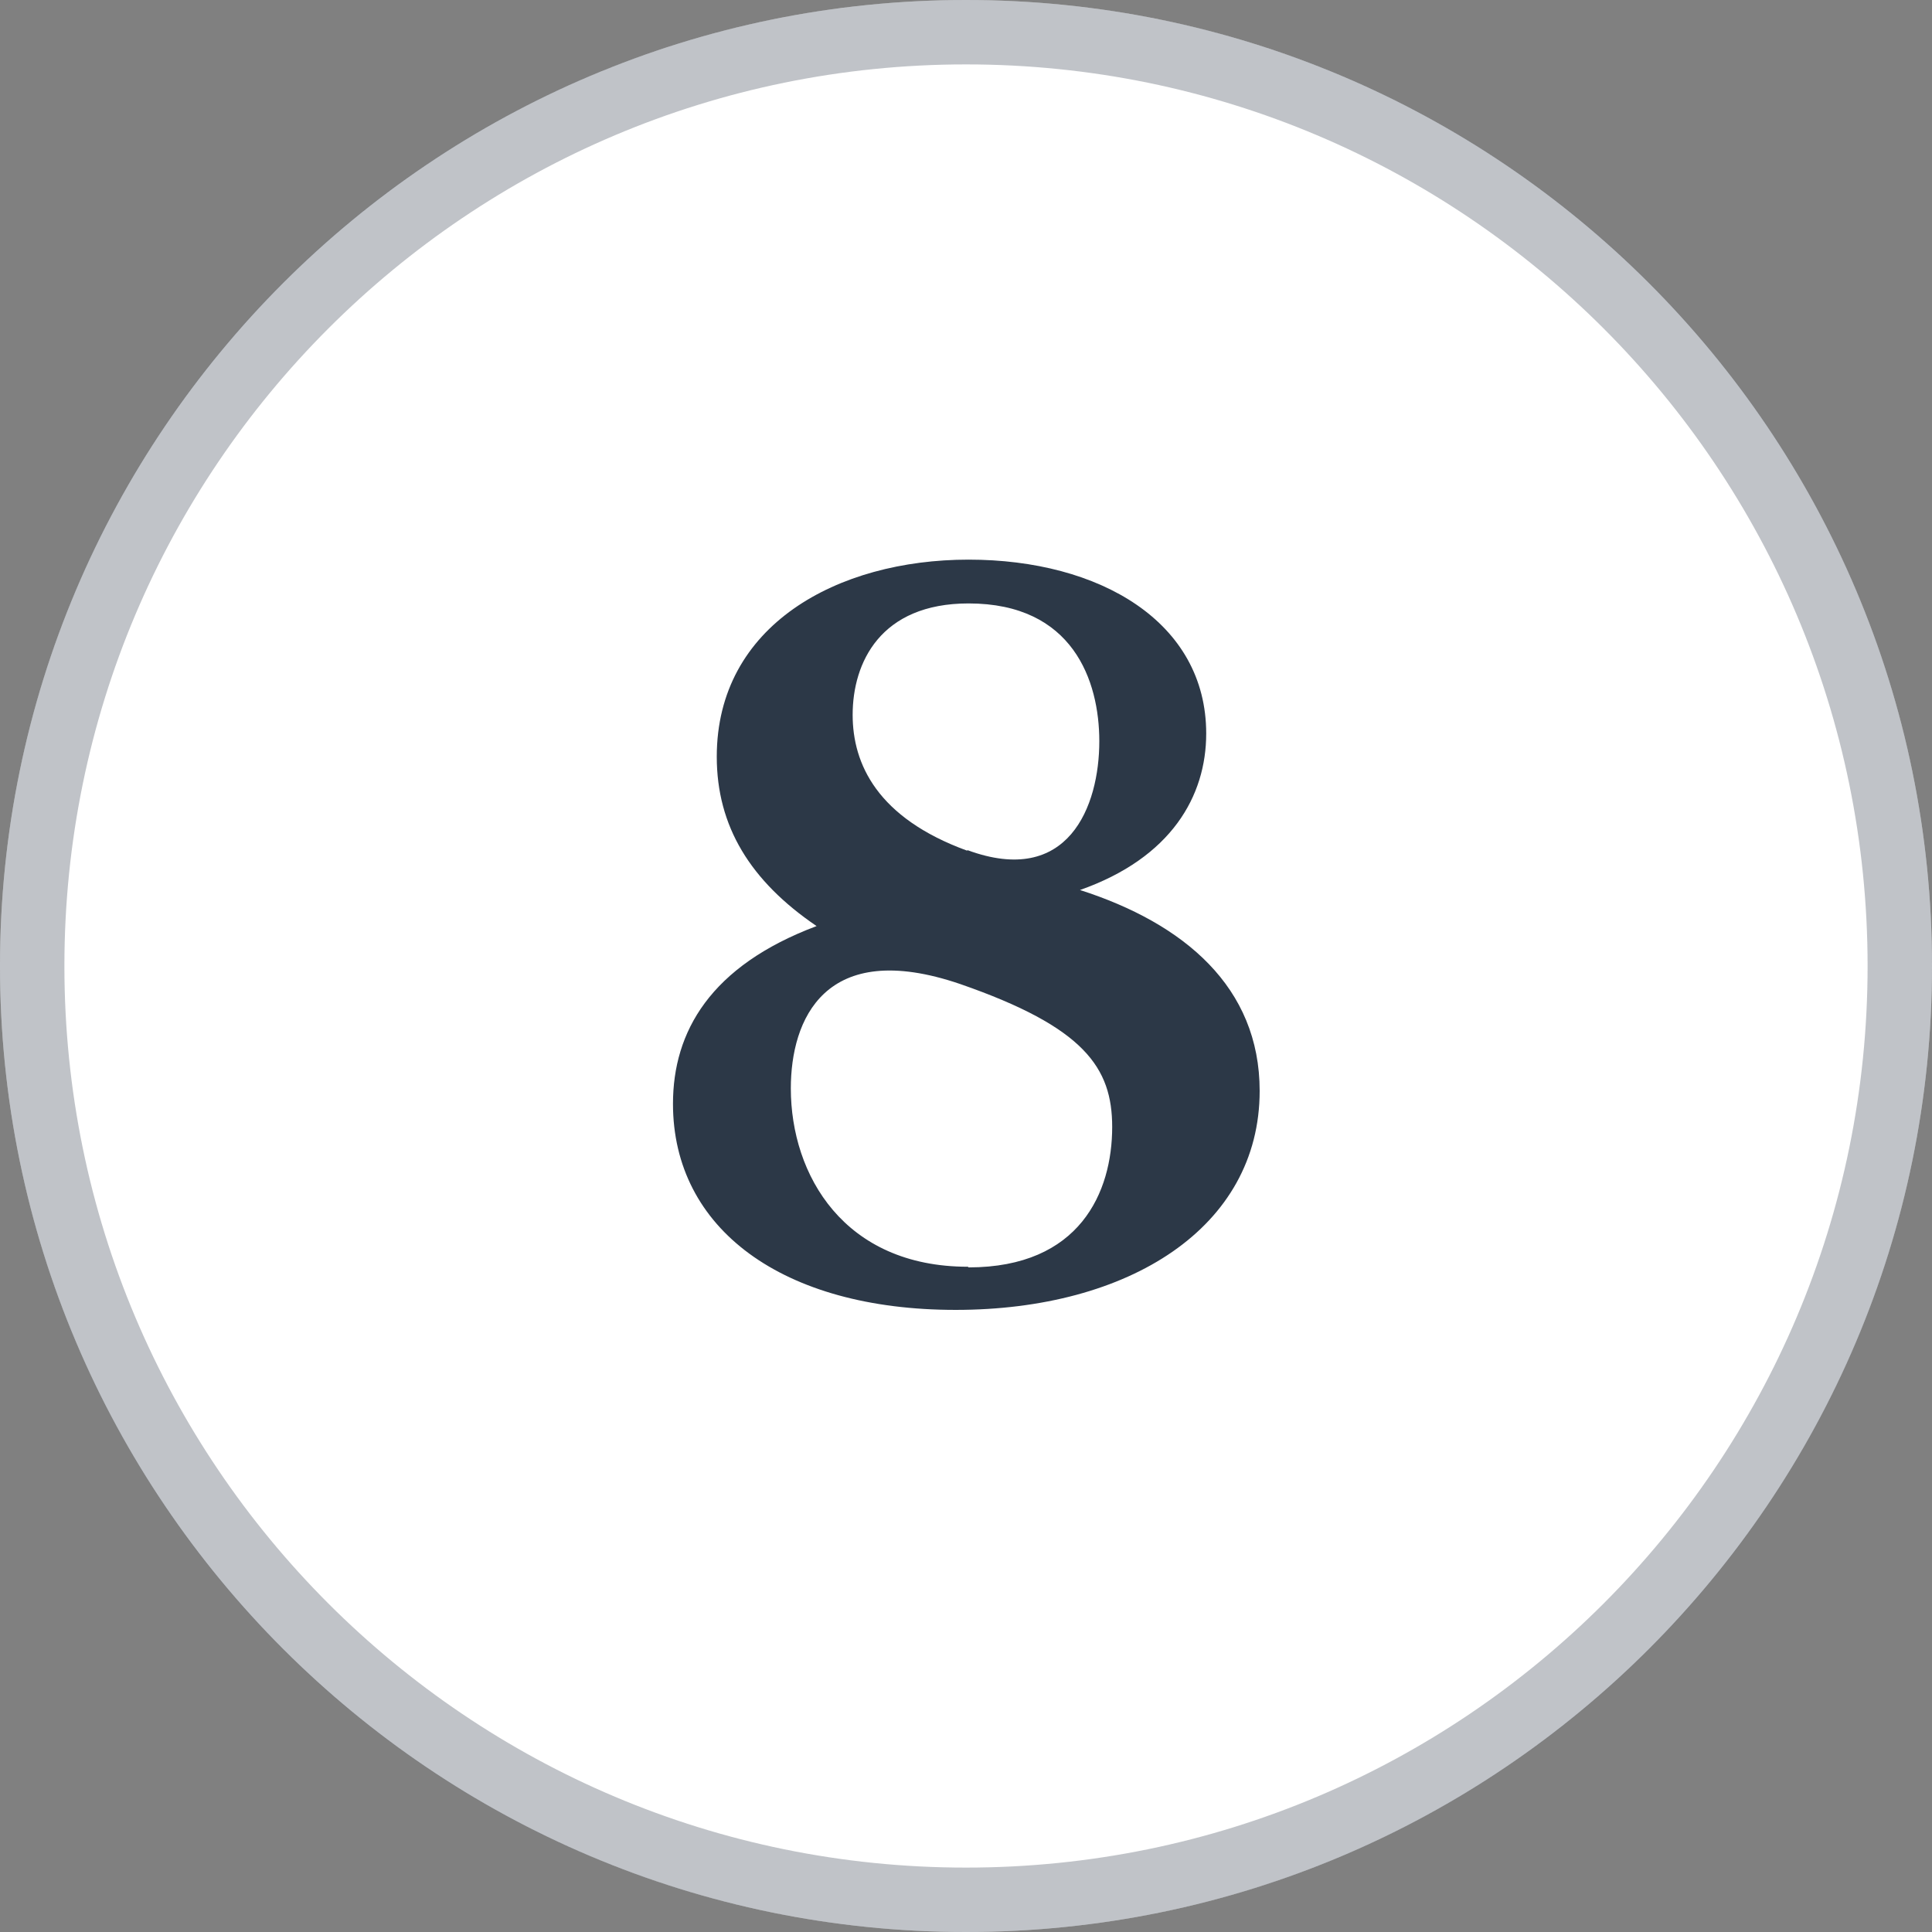
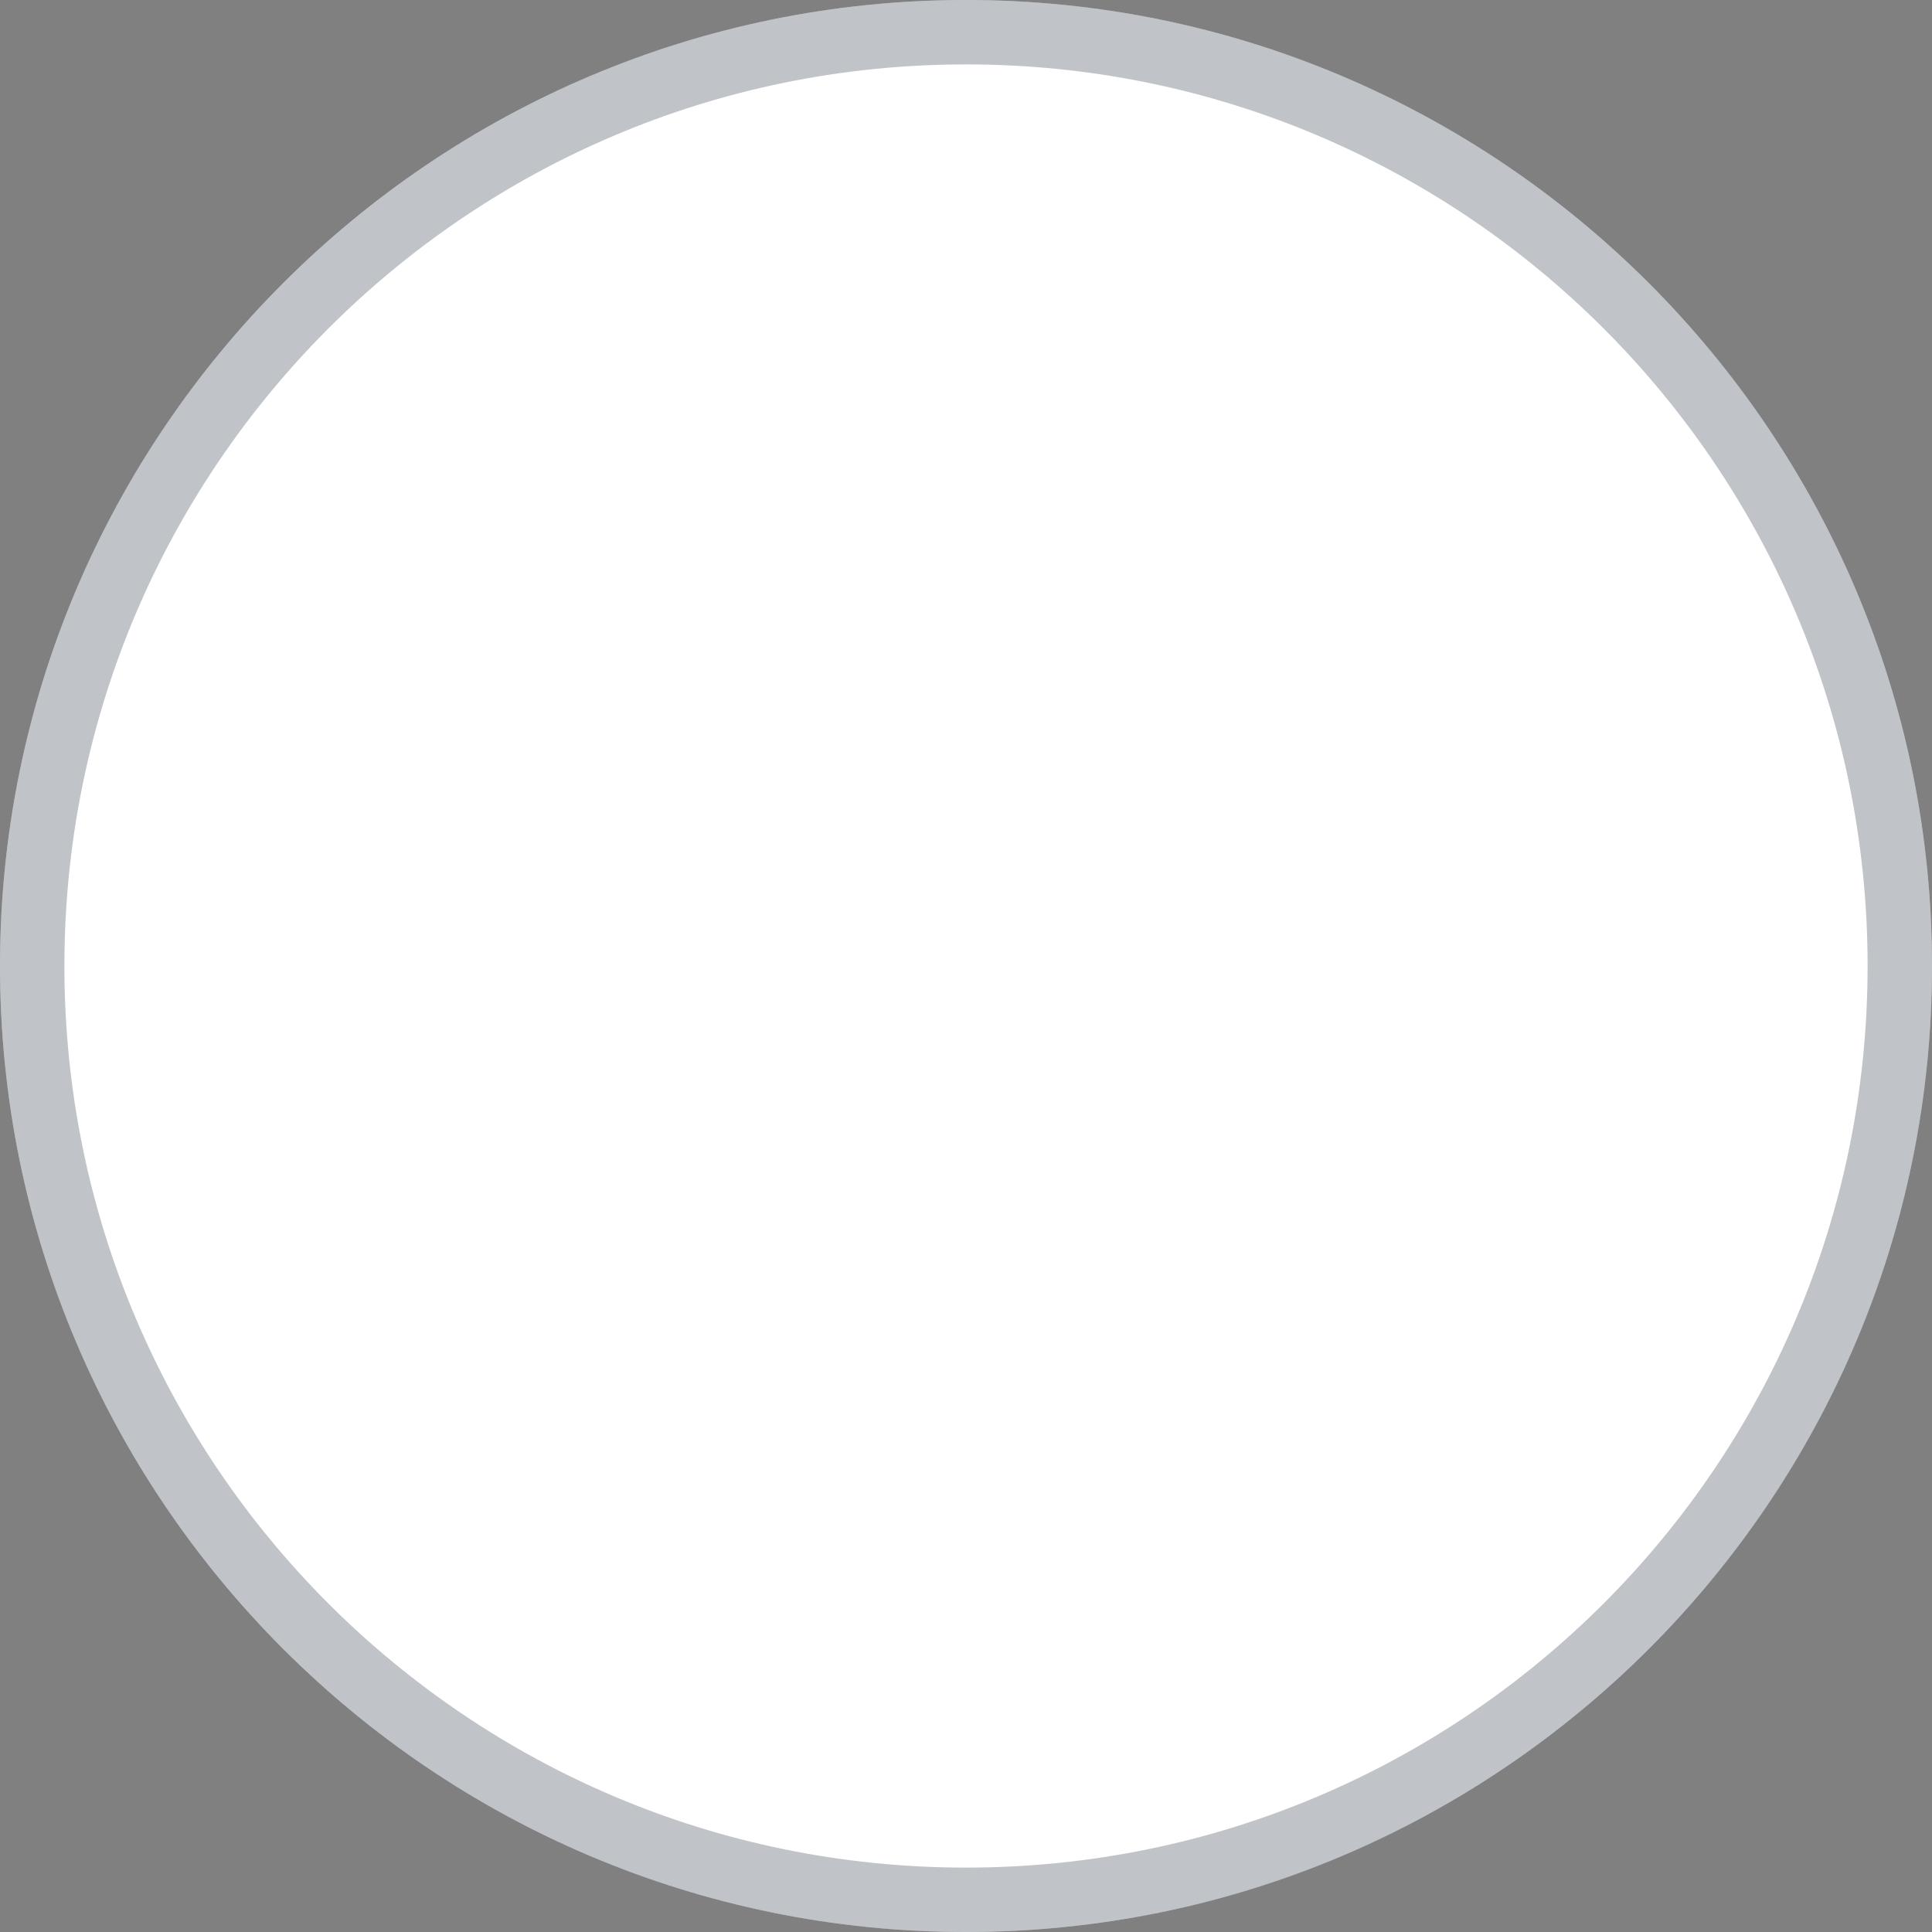
<svg xmlns="http://www.w3.org/2000/svg" id="Layer_1" viewBox="0 0 30 30">
  <rect x="0" y="0" width="30" height="30" fill="#808080" stroke="none" />
  <defs>
    <style>.cls-1{fill:#fff;}.cls-2{fill:#2c3847;}.cls-3{fill:none;stroke:rgba(44,56,71,.3);}</style>
  </defs>
  <path class="cls-1" d="M15,0h0c8.28,0,15,6.72,15,15h0c0,8.28-6.72,15-15,15h0C6.72,30,0,23.28,0,15H0C0,6.72,6.72,0,15,0Z" />
-   <path class="cls-3" d="M15,.5h0c8.01,0,14.5,6.49,14.5,14.5h0c0,8.01-6.49,14.5-14.5,14.5h0C6.99,29.5,.5,23.01,.5,15H.5C.5,6.99,6.99,.5,15,.5Z" />
-   <path class="cls-2" d="M10.45,17.14c0-1.12,.58-2.14,2.23-2.76-1.03-.7-1.55-1.55-1.55-2.63,0-2.04,1.87-3.06,3.91-3.06s3.69,.97,3.69,2.7c0,.97-.54,1.93-1.96,2.43,1.62,.52,2.79,1.51,2.79,3.12,0,2.12-2.03,3.4-4.72,3.4s-4.39-1.26-4.39-3.2Zm4.59,2.54c1.73,0,2.23-1.17,2.23-2.18,0-.92-.43-1.55-2.36-2.22-2.11-.72-2.63,.56-2.63,1.62,0,1.35,.83,2.77,2.75,2.77Zm-.02-6.48c1.57,.58,2.05-.68,2.05-1.69,0-.94-.41-2.14-2.03-2.14-1.37,0-1.8,.92-1.8,1.73,0,.76,.38,1.6,1.78,2.11Z" />
+   <path class="cls-3" d="M15,.5h0c8.01,0,14.5,6.49,14.5,14.5c0,8.01-6.49,14.5-14.5,14.5h0C6.99,29.5,.5,23.01,.5,15H.5C.5,6.99,6.99,.5,15,.5Z" />
</svg>